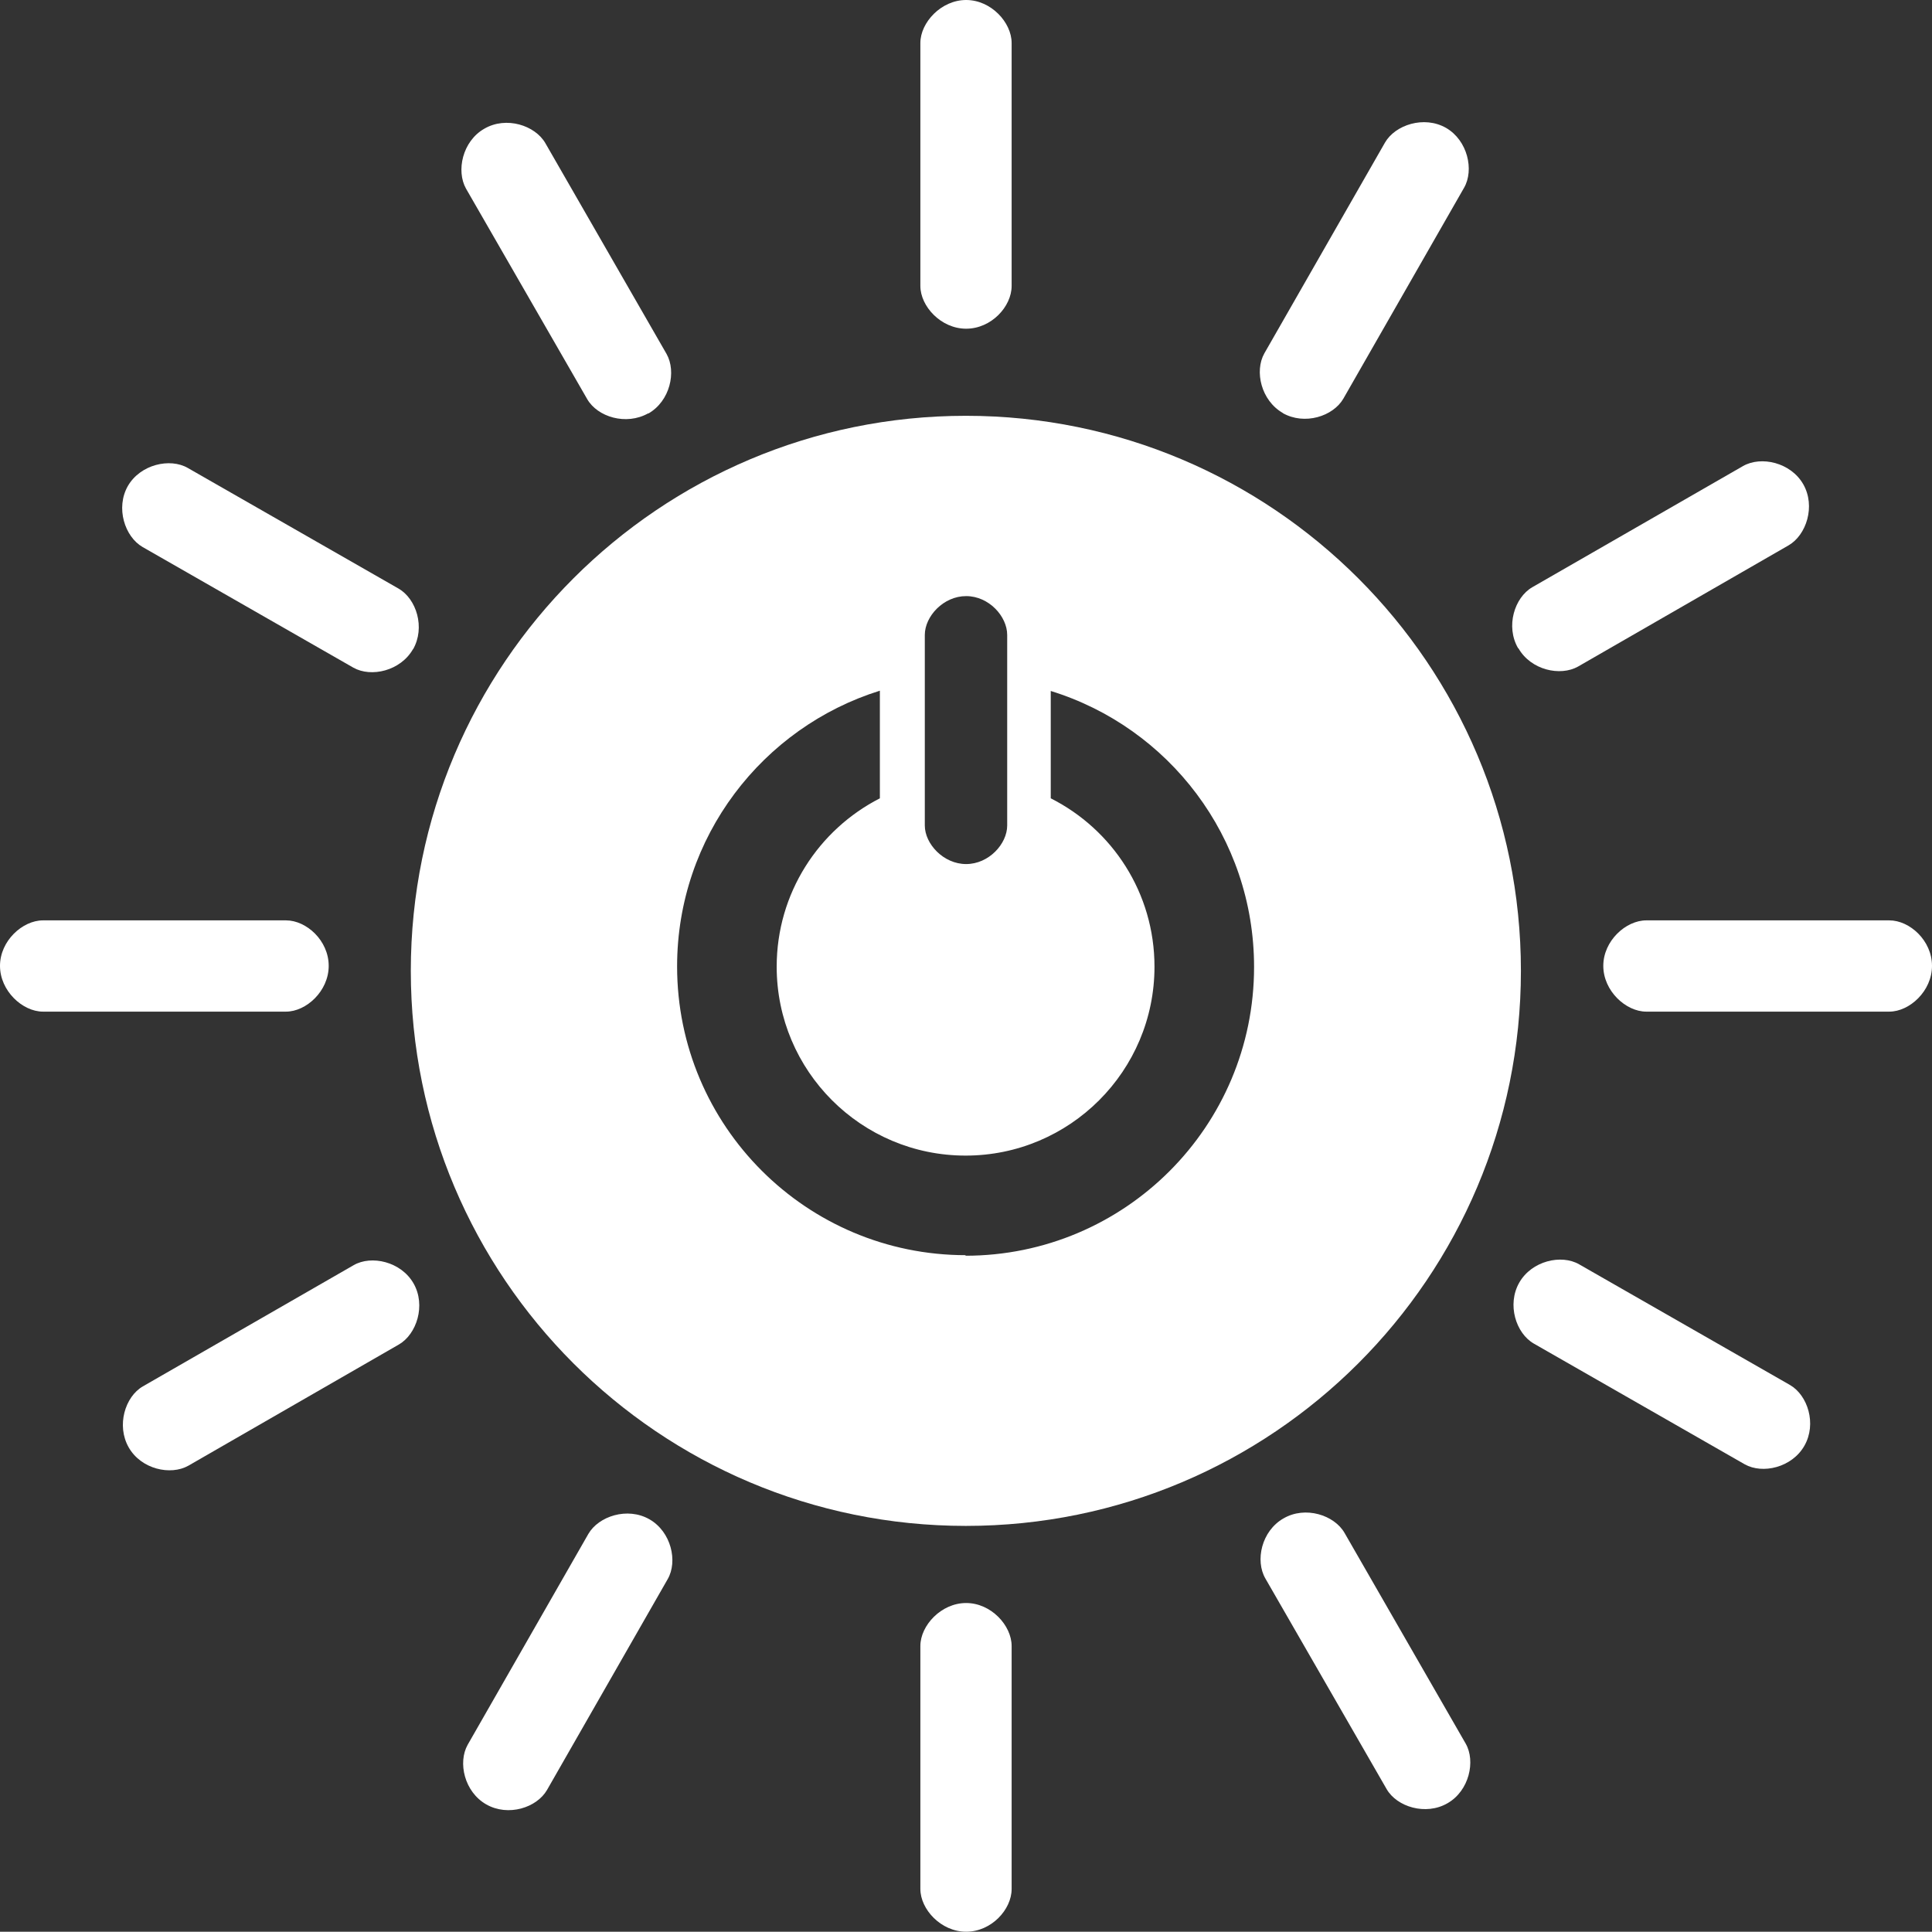
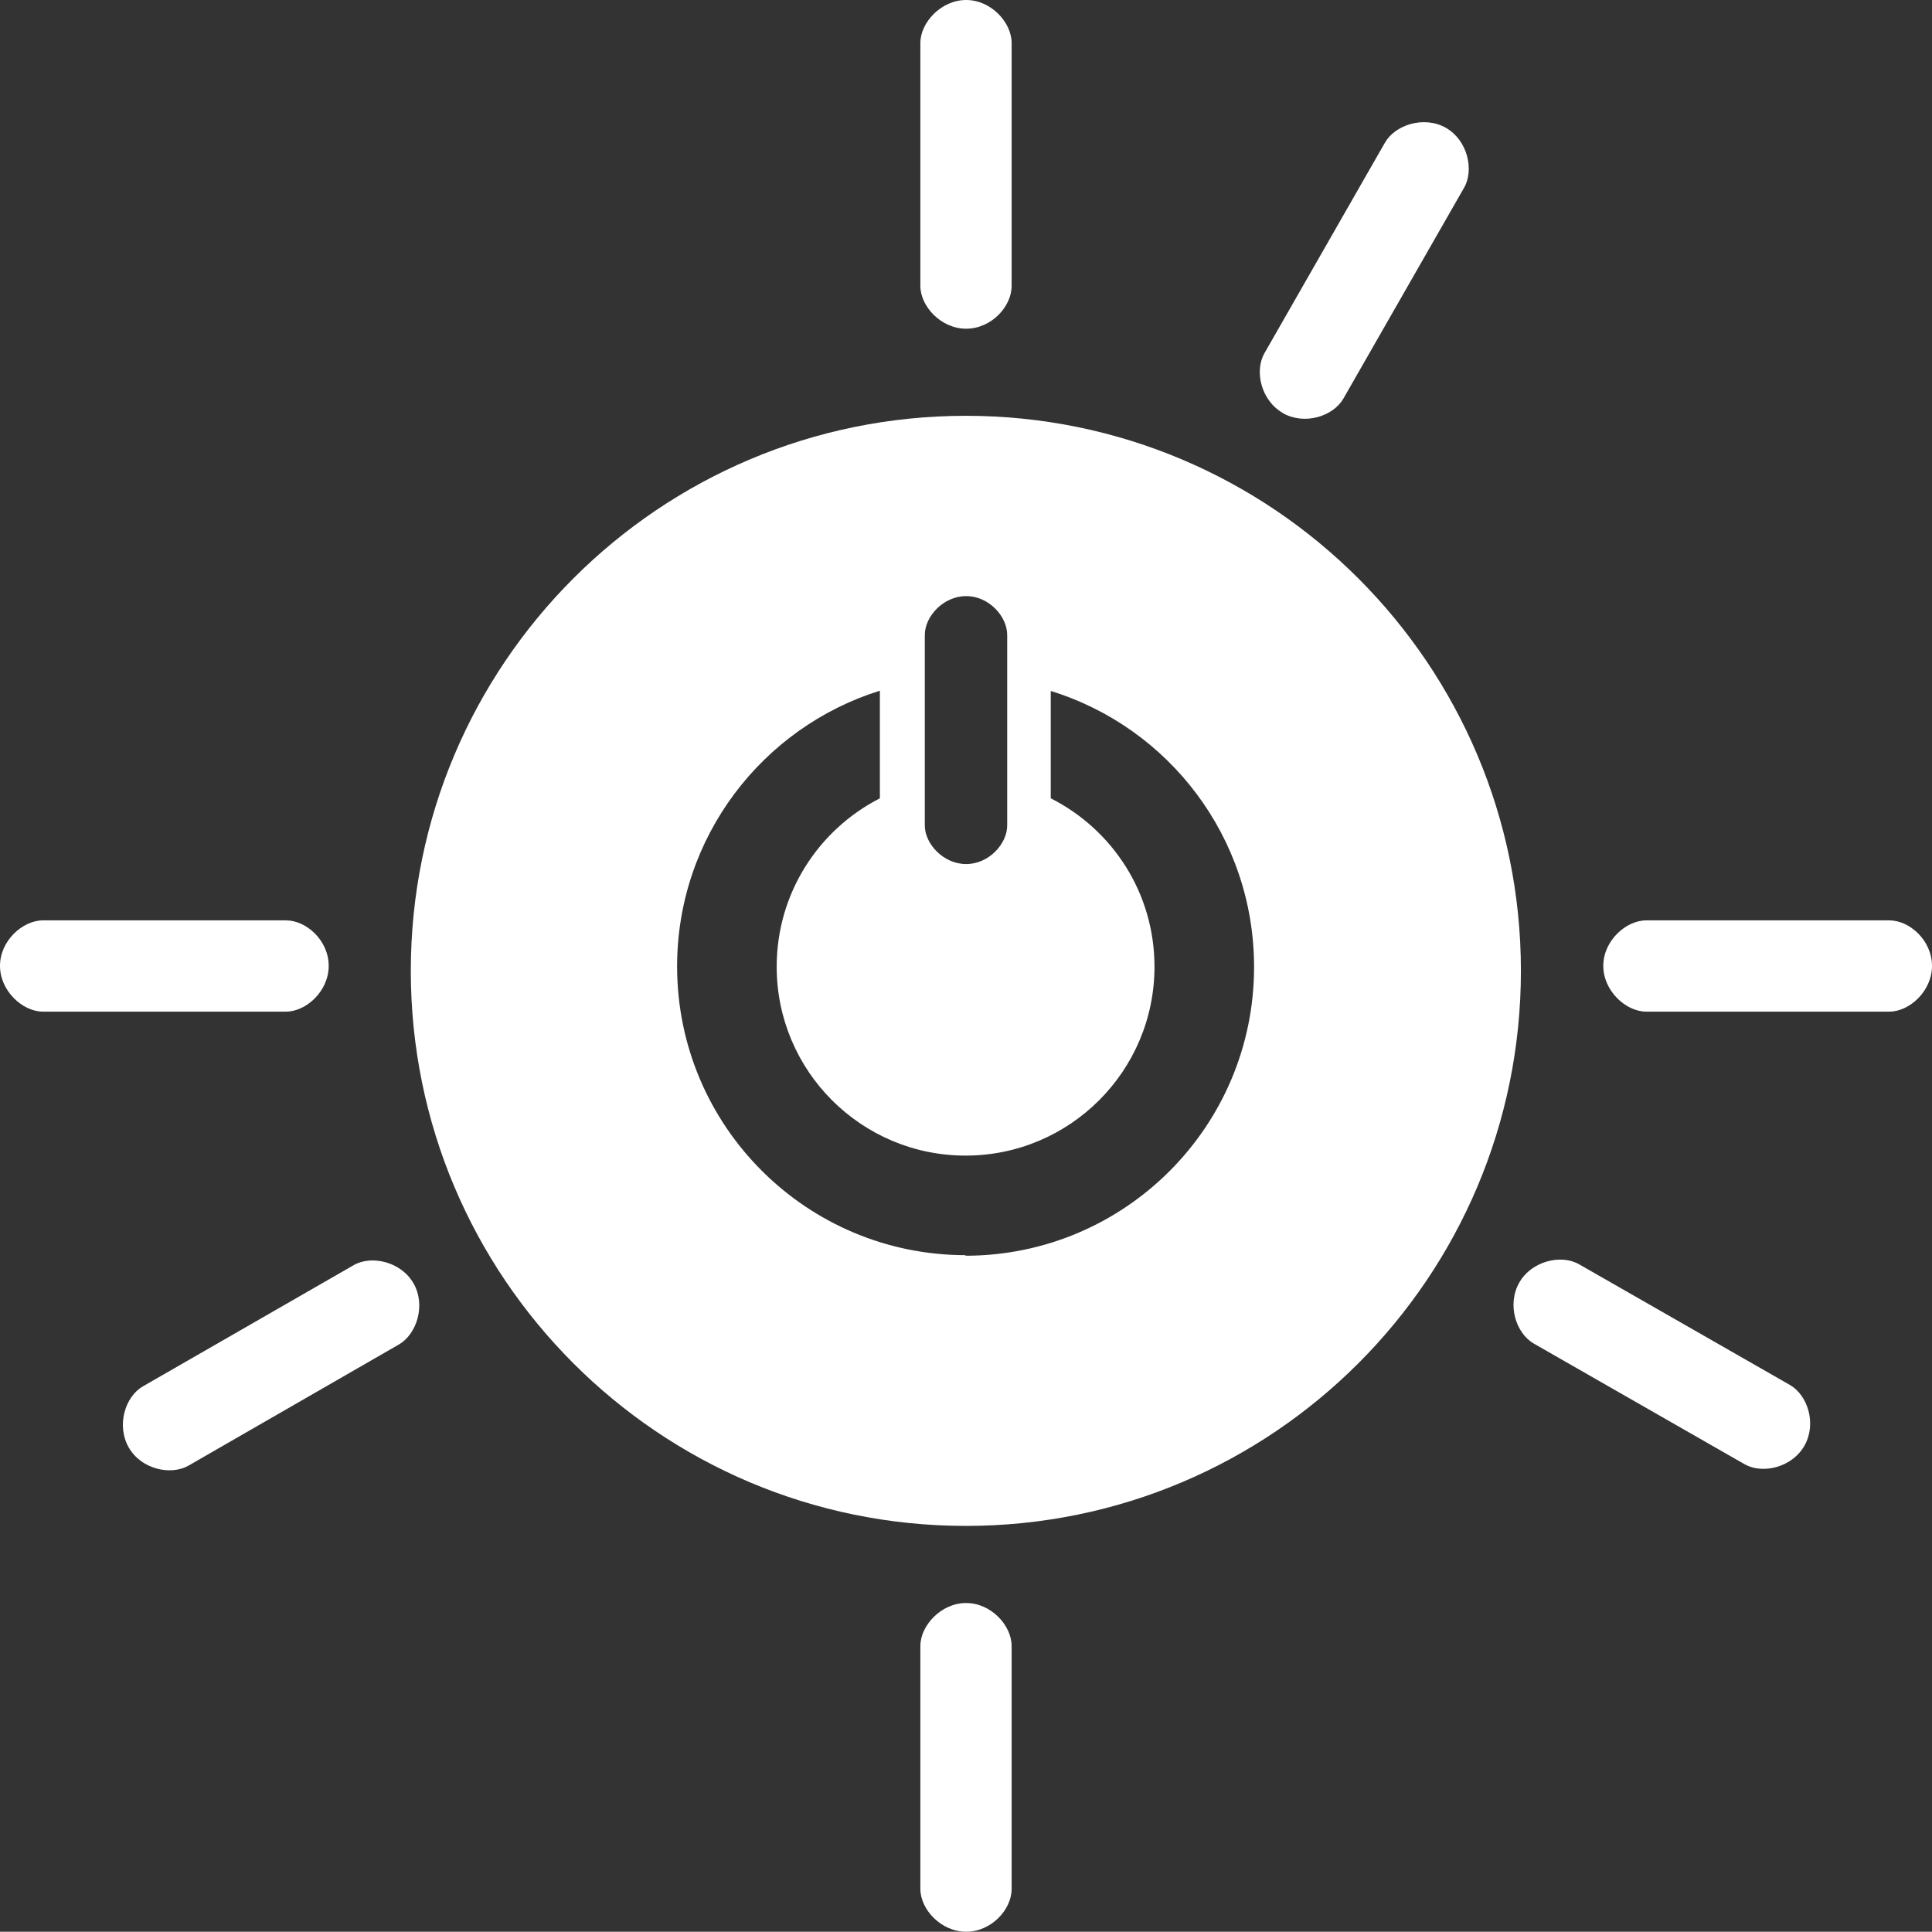
<svg xmlns="http://www.w3.org/2000/svg" id="Layer_2" data-name="Layer 2" viewBox="0 0 69.65 69.64">
  <rect x="0" y="0" width="69.65" height="69.64" fill="#333333" stroke="none" />
  <defs>
    <style>
      .cls-1 {
        fill: #fff;
      }
    </style>
  </defs>
  <g id="Layer_1-2" data-name="Layer 1">
    <g>
      <path class="cls-1" d="M34.82,14.99c-11.05,0-20.01,8.96-20.01,20.01s8.96,20.01,20.01,20.01,20.01-8.96,20.01-20.01-8.96-20.01-20.01-20.01M33.34,22.89c0-.67.67-1.4,1.49-1.4s1.48.73,1.48,1.4v6.87c0,.66-.66,1.39-1.48,1.39s-1.49-.73-1.49-1.39v-6.87ZM34.82,45.25c-5.75,0-10.41-4.66-10.41-10.41,0-4.67,3.08-8.62,7.31-9.94v3.88c-2.21,1.13-3.72,3.42-3.72,6.07,0,3.76,3.05,6.81,6.81,6.81s6.81-3.05,6.81-6.81c0-2.66-1.52-4.95-3.74-6.07v-3.87c4.25,1.31,7.33,5.27,7.33,9.95,0,5.75-4.66,10.41-10.41,10.41" />
      <path class="cls-1" d="M11.85,34.82c0-.91-.8-1.64-1.54-1.64H1.55c-.74,0-1.55.74-1.55,1.64s.81,1.65,1.55,1.65h8.76c.73,0,1.54-.74,1.54-1.65" />
      <path class="cls-1" d="M69.65,34.82c0-.91-.8-1.64-1.54-1.64h-8.76c-.74,0-1.55.74-1.55,1.64s.81,1.65,1.55,1.65h8.76c.73,0,1.54-.74,1.54-1.65" />
      <path class="cls-1" d="M34.83,11.85c.91,0,1.64-.8,1.64-1.54V1.55c0-.74-.74-1.55-1.64-1.55s-1.65.81-1.65,1.55v8.76c0,.73.74,1.54,1.65,1.54" />
      <path class="cls-1" d="M34.83,69.64c.91,0,1.64-.8,1.64-1.54v-8.76c0-.74-.74-1.55-1.64-1.55s-1.65.81-1.65,1.55v8.76c0,.73.74,1.54,1.65,1.54" />
-       <path class="cls-1" d="M14.89,23.41c.45-.79.12-1.82-.52-2.19l-7.6-4.35c-.64-.37-1.71-.13-2.16.65-.45.79-.11,1.83.53,2.2l7.6,4.35c.64.36,1.7.12,2.15-.67" />
      <path class="cls-1" d="M65.05,52.12c.45-.79.12-1.82-.52-2.19l-7.6-4.35c-.64-.37-1.71-.13-2.16.66-.45.79-.12,1.83.53,2.2l7.6,4.35c.64.36,1.7.12,2.15-.67" />
      <path class="cls-1" d="M46.24,14.89c.79.45,1.82.12,2.19-.52l4.35-7.6c.37-.64.13-1.71-.65-2.16-.79-.45-1.83-.11-2.2.53l-4.35,7.6c-.36.64-.12,1.7.67,2.15" />
-       <path class="cls-1" d="M17.53,65.05c.79.45,1.82.12,2.19-.52l4.35-7.6c.37-.64.13-1.71-.66-2.16-.79-.45-1.83-.11-2.2.53l-4.35,7.6c-.36.64-.12,1.7.67,2.15" />
-       <path class="cls-1" d="M23.37,14.91c.79-.45,1.02-1.51.66-2.15l-4.37-7.6c-.37-.64-1.41-.98-2.2-.52-.79.45-1.02,1.52-.66,2.16l4.37,7.59c.37.64,1.4.96,2.2.51" />
-       <path class="cls-1" d="M52.18,65.01c.79-.45,1.02-1.52.66-2.15l-4.37-7.6c-.37-.64-1.41-.98-2.2-.52-.79.45-1.03,1.52-.65,2.17l4.37,7.59c.37.64,1.41.96,2.19.51" />
-       <path class="cls-1" d="M54.74,23.37c.45.79,1.51,1.02,2.15.66l7.59-4.37c.64-.37.98-1.41.53-2.2-.45-.79-1.52-1.03-2.17-.66l-7.6,4.37c-.64.37-.97,1.41-.51,2.2" />
      <path class="cls-1" d="M4.64,52.18c.45.79,1.51,1.02,2.15.66l7.59-4.37c.64-.37.98-1.41.53-2.2-.45-.79-1.52-1.03-2.16-.66l-7.6,4.37c-.64.37-.96,1.41-.51,2.2" />
    </g>
  </g>
</svg>